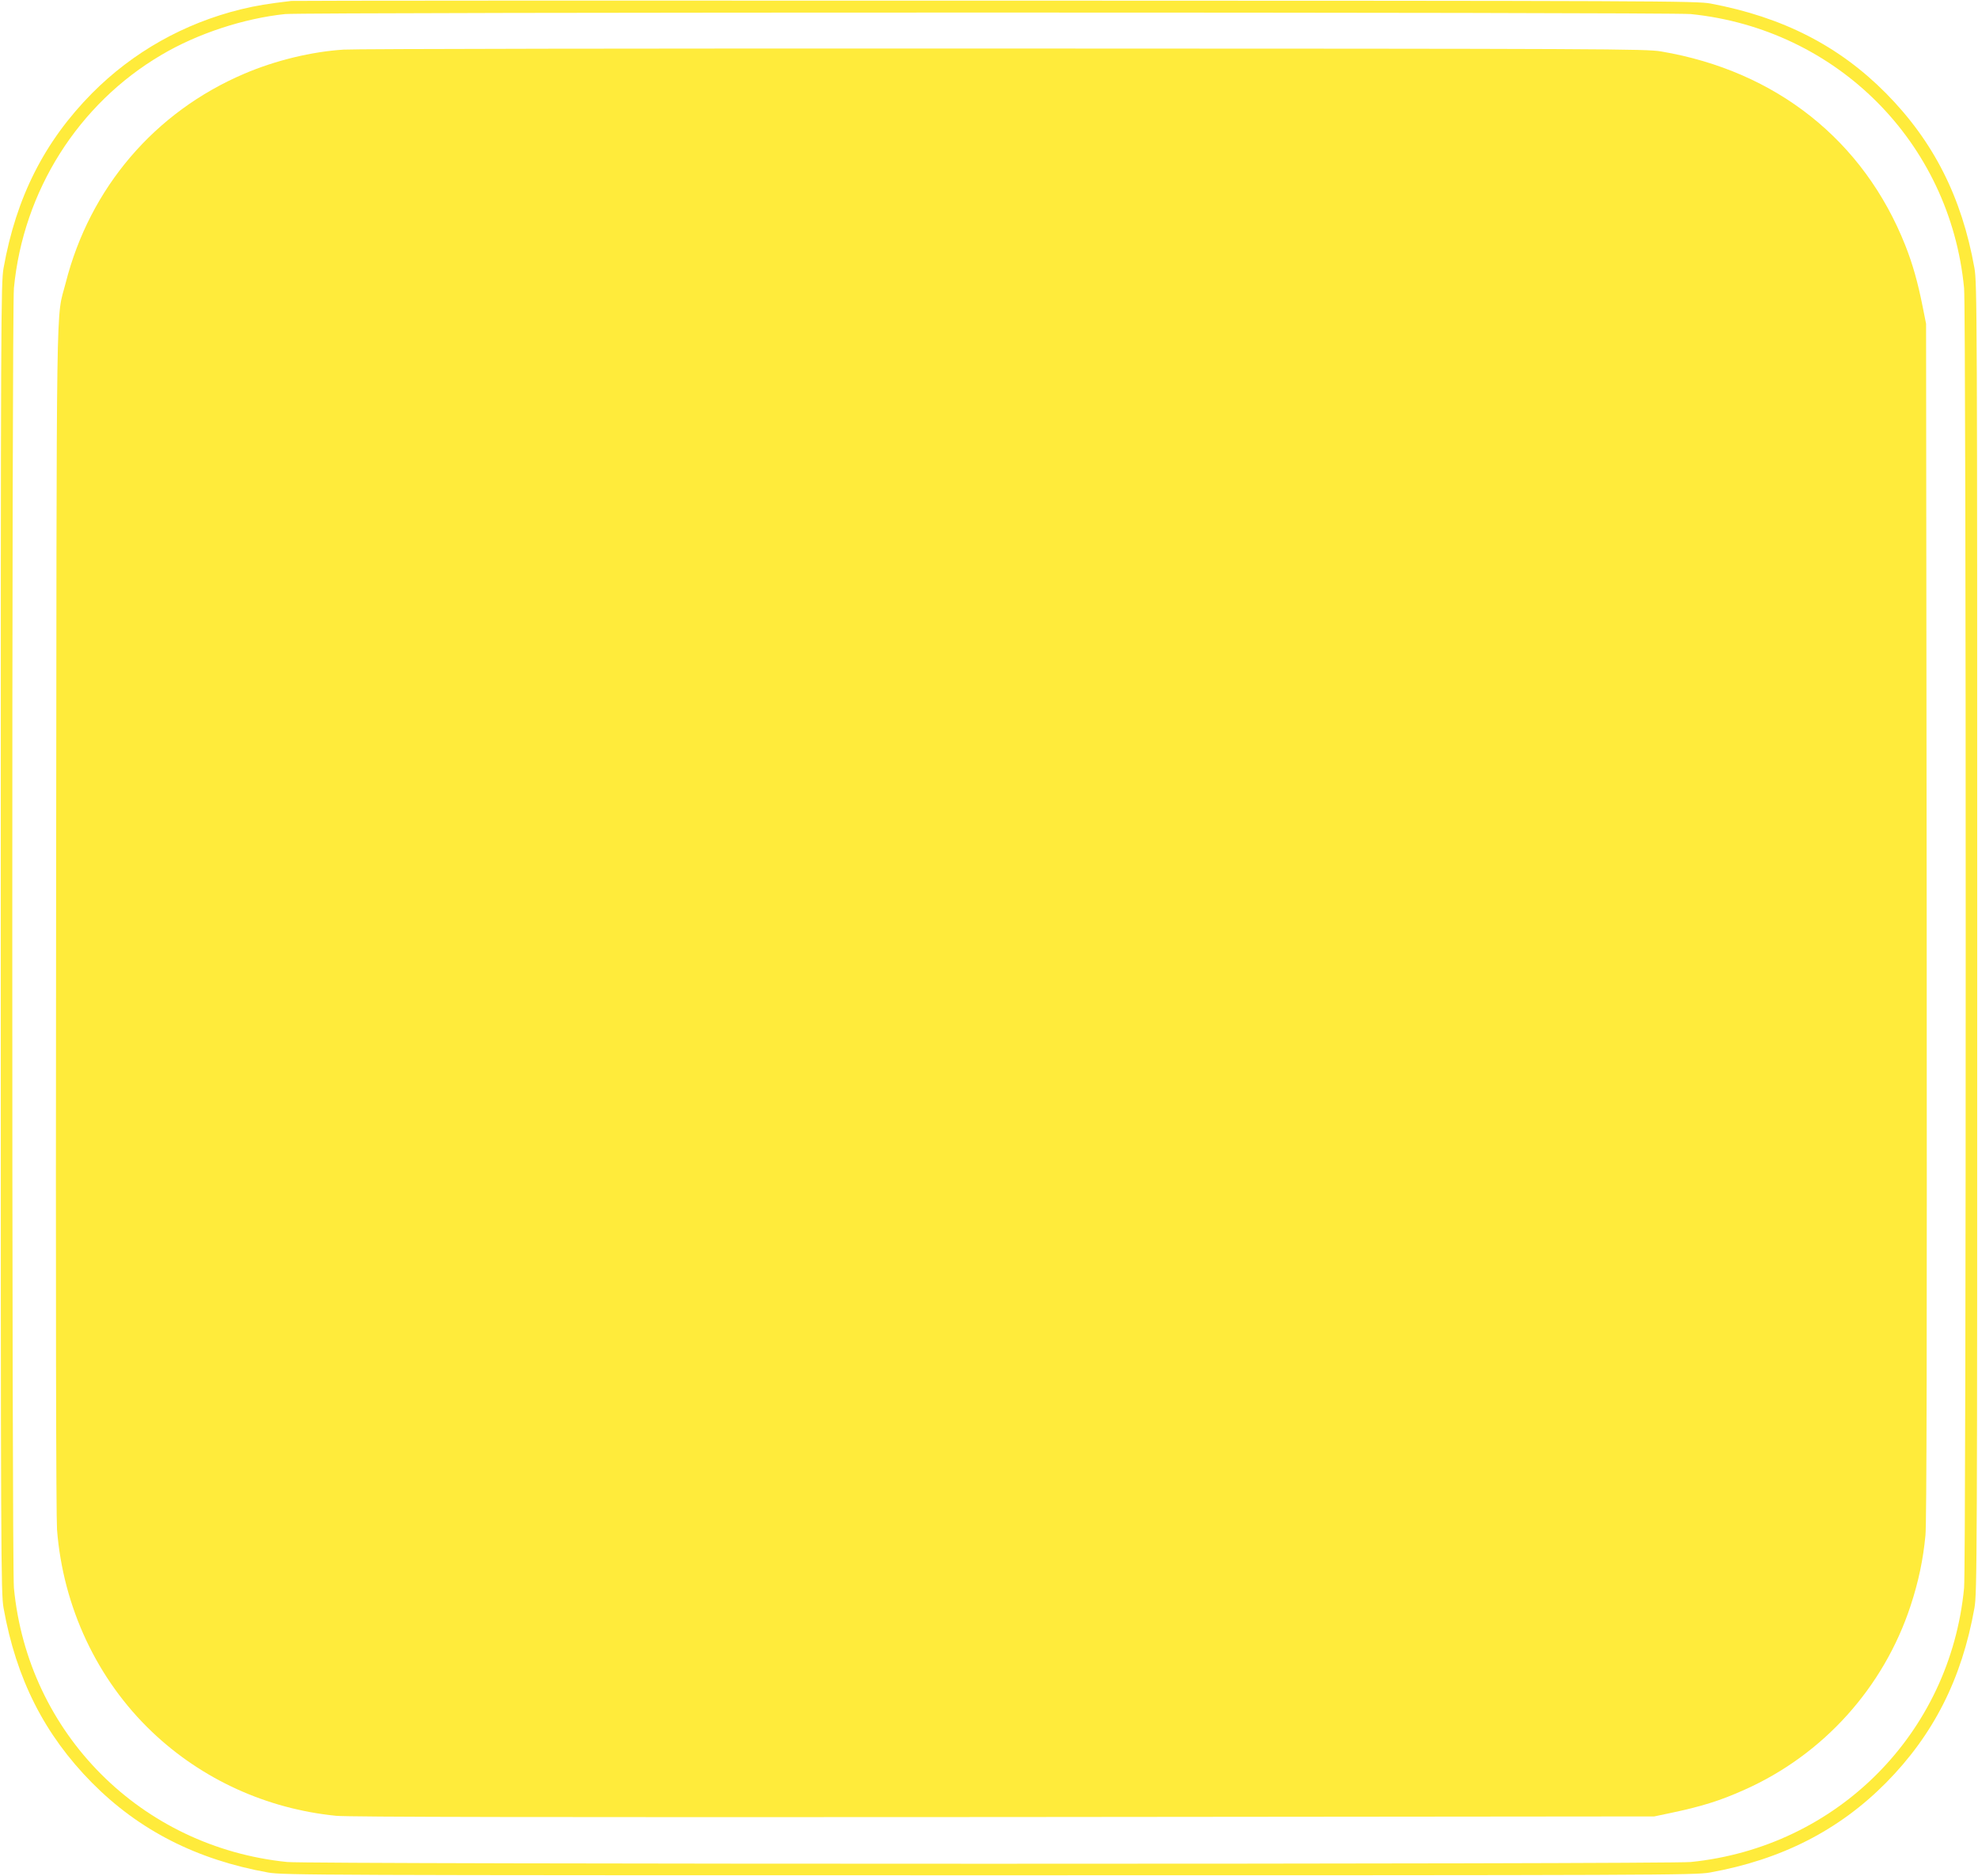
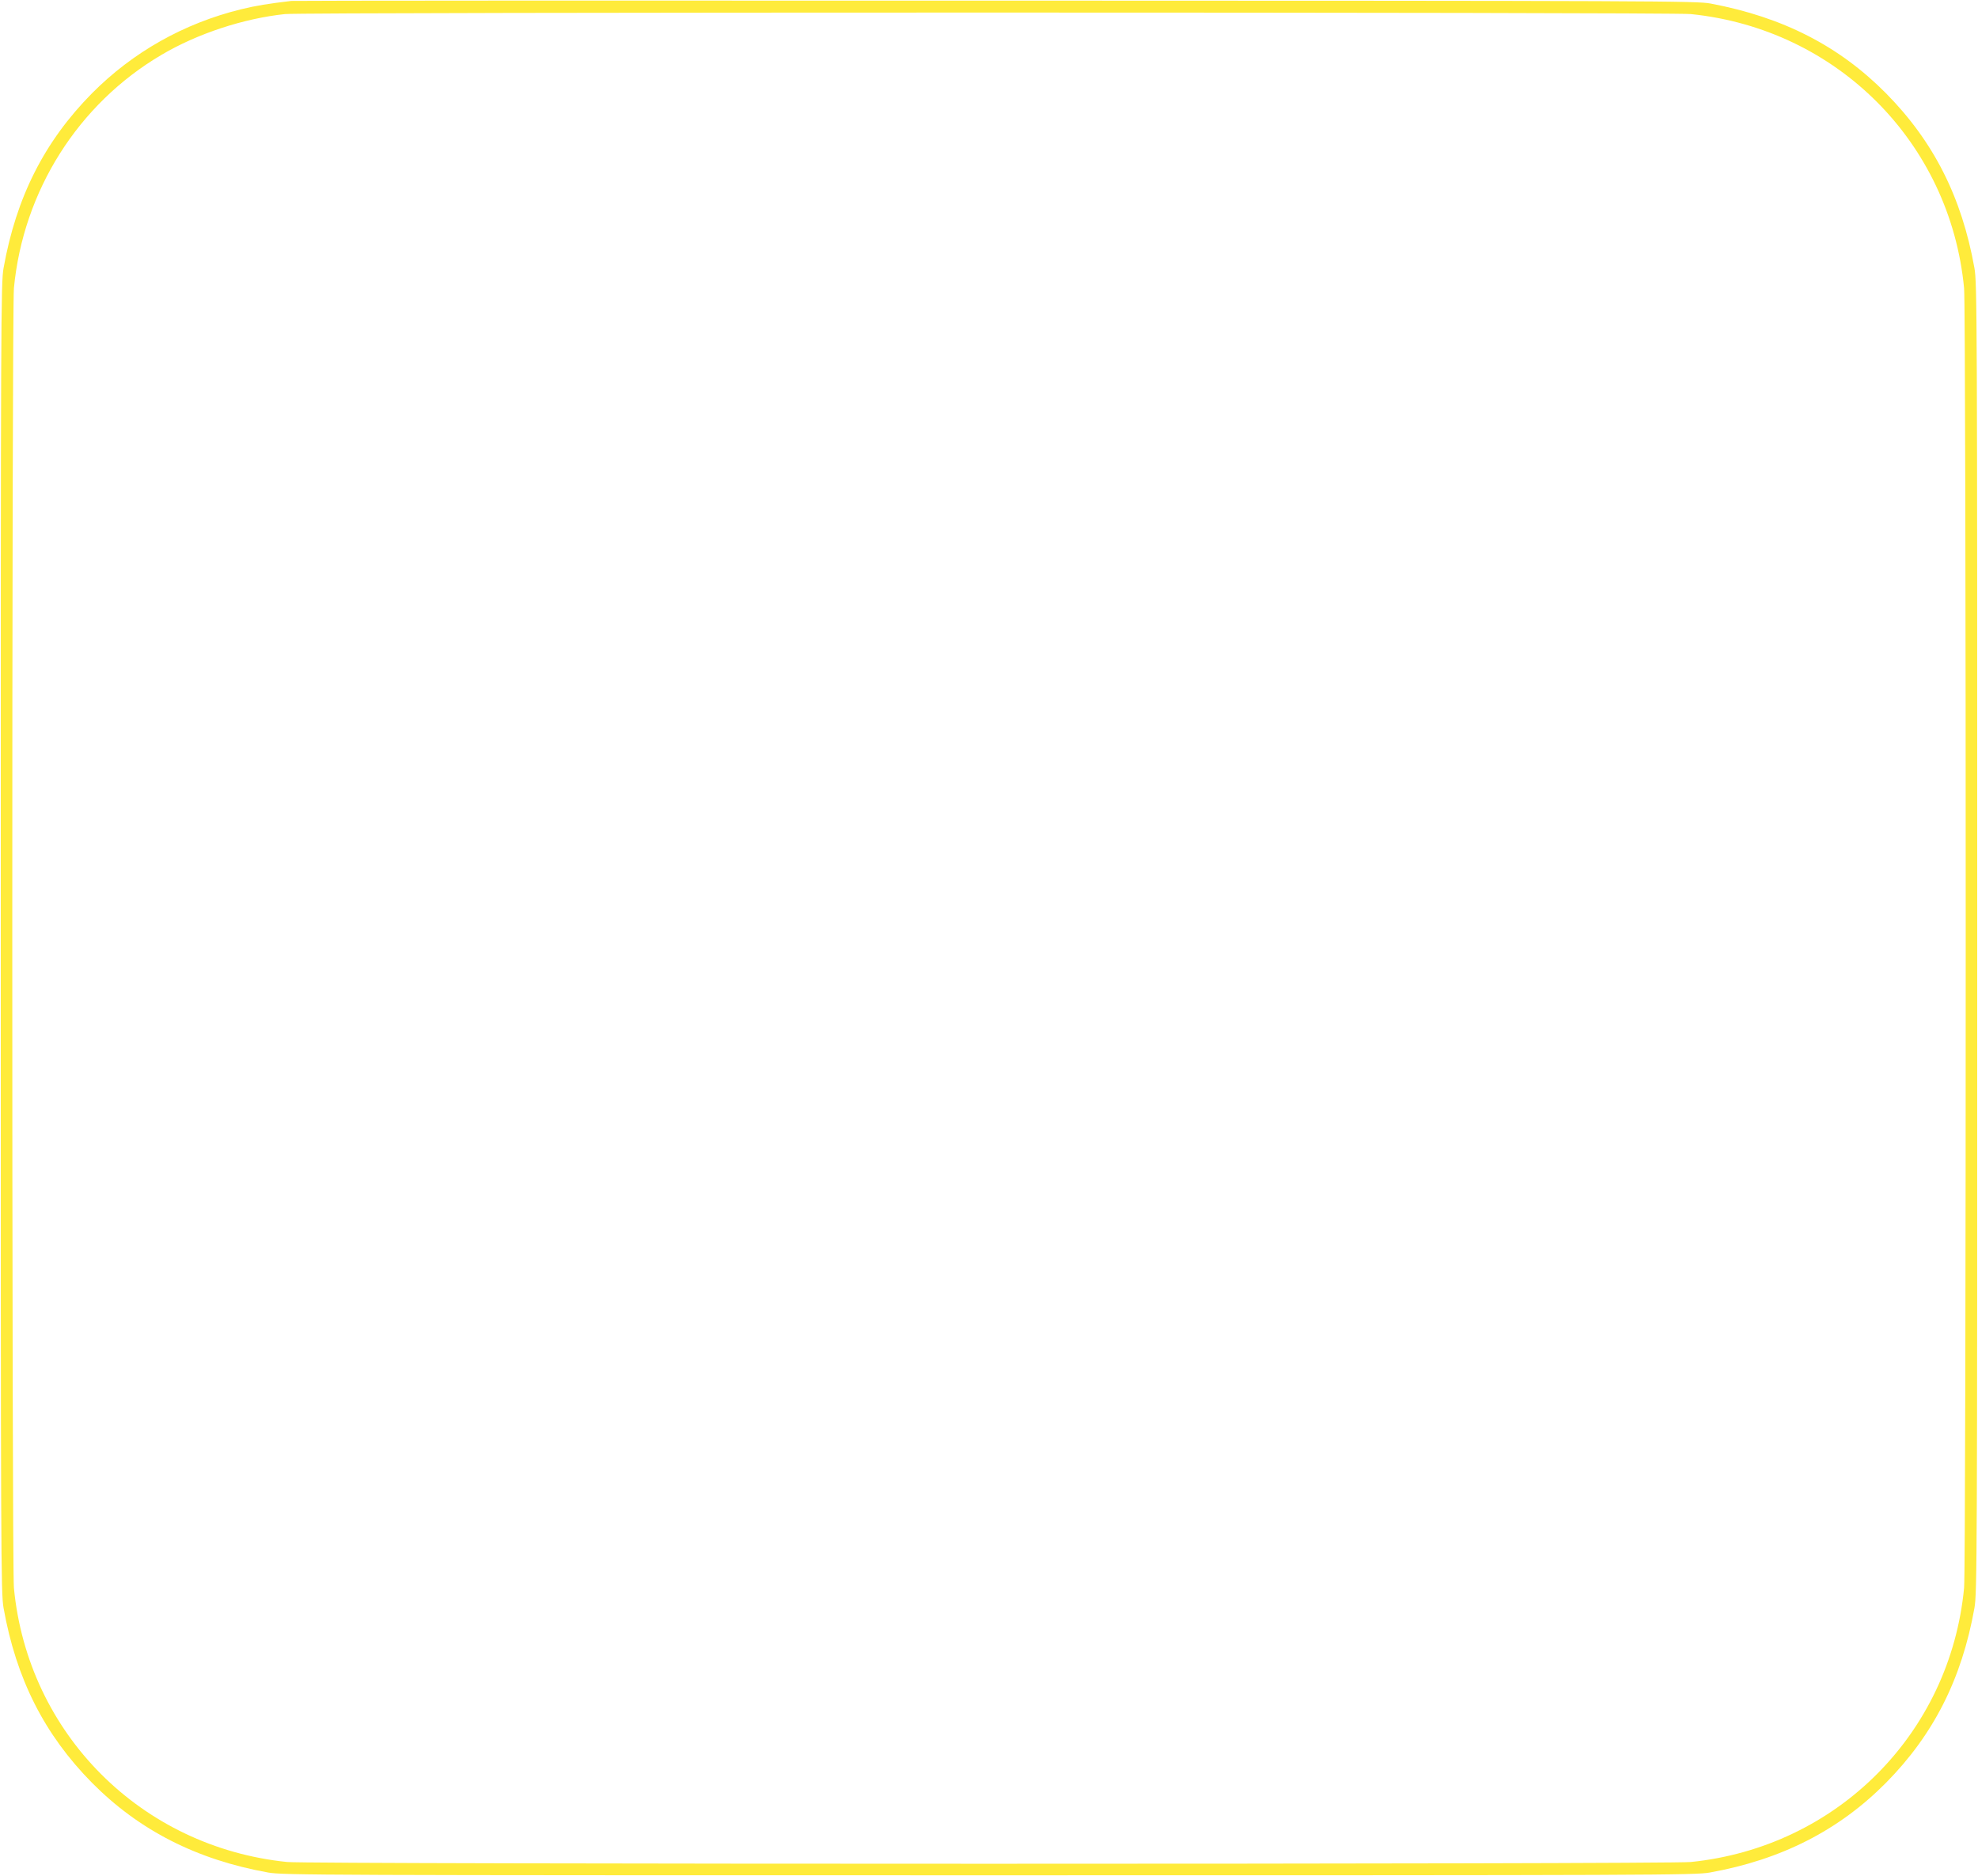
<svg xmlns="http://www.w3.org/2000/svg" version="1.0" width="1280pt" height="1214pt" viewBox="0 0 1280 1214" preserveAspectRatio="xMidYMid meet">
  <g transform="translate(0,1214) scale(0.1,-0.1)" fill="#ffeb3b" stroke="none">
    <path d="M1885 12134 c-151 -18 -226 -30 -325 -54 -370 -91 -700 -277 -965 -544 -307 -311 -490 -671 -572 -1131 -17 -95 -18 -314 -18 -4335 0 -4021 1 -4240 18 -4335 82 -460 265 -820 572 -1131 305 -308 678 -498 1140 -581 95 -17 327 -18 4665 -18 4338 0 4570 1 4665 18 462 83 835 273 1140 581 307 311 490 671 572 1131 17 95 18 314 18 4335 0 4021 -1 4240 -18 4335 -82 460 -265 820 -572 1131 -304 307 -668 493 -1135 581 -90 17 -326 18 -4625 19 -2491 1 -4543 0 -4560 -2z m9056 -85 c946 -96 1679 -831 1769 -1774 14 -153 14 -8257 0 -8410 -90 -943 -823 -1678 -1769 -1774 -144 -15 -8938 -15 -9082 0 -946 96 -1679 831 -1769 1774 -14 153 -14 8257 0 8410 60 629 416 1193 955 1510 233 138 533 236 800 264 123 13 8971 13 9096 0z" />
-     <path d="M2225 11819 c-208 -13 -443 -70 -644 -156 -580 -247 -1000 -739 -1156 -1354 -64 -250 -58 95 -62 -4109 -3 -2544 0 -3869 6 -3958 39 -501 259 -970 614 -1308 323 -308 742 -499 1192 -544 79 -8 1312 -10 4320 -8 l4210 4 100 21 c205 43 325 80 485 152 509 227 900 661 1074 1191 51 155 81 298 96 455 8 77 10 1264 8 3975 l-4 3865 -22 110 c-31 157 -65 277 -112 396 -269 680 -836 1130 -1580 1256 -99 17 -330 18 -4255 19 -2282 1 -4204 -2 -4270 -7z" />
  </g>
</svg>